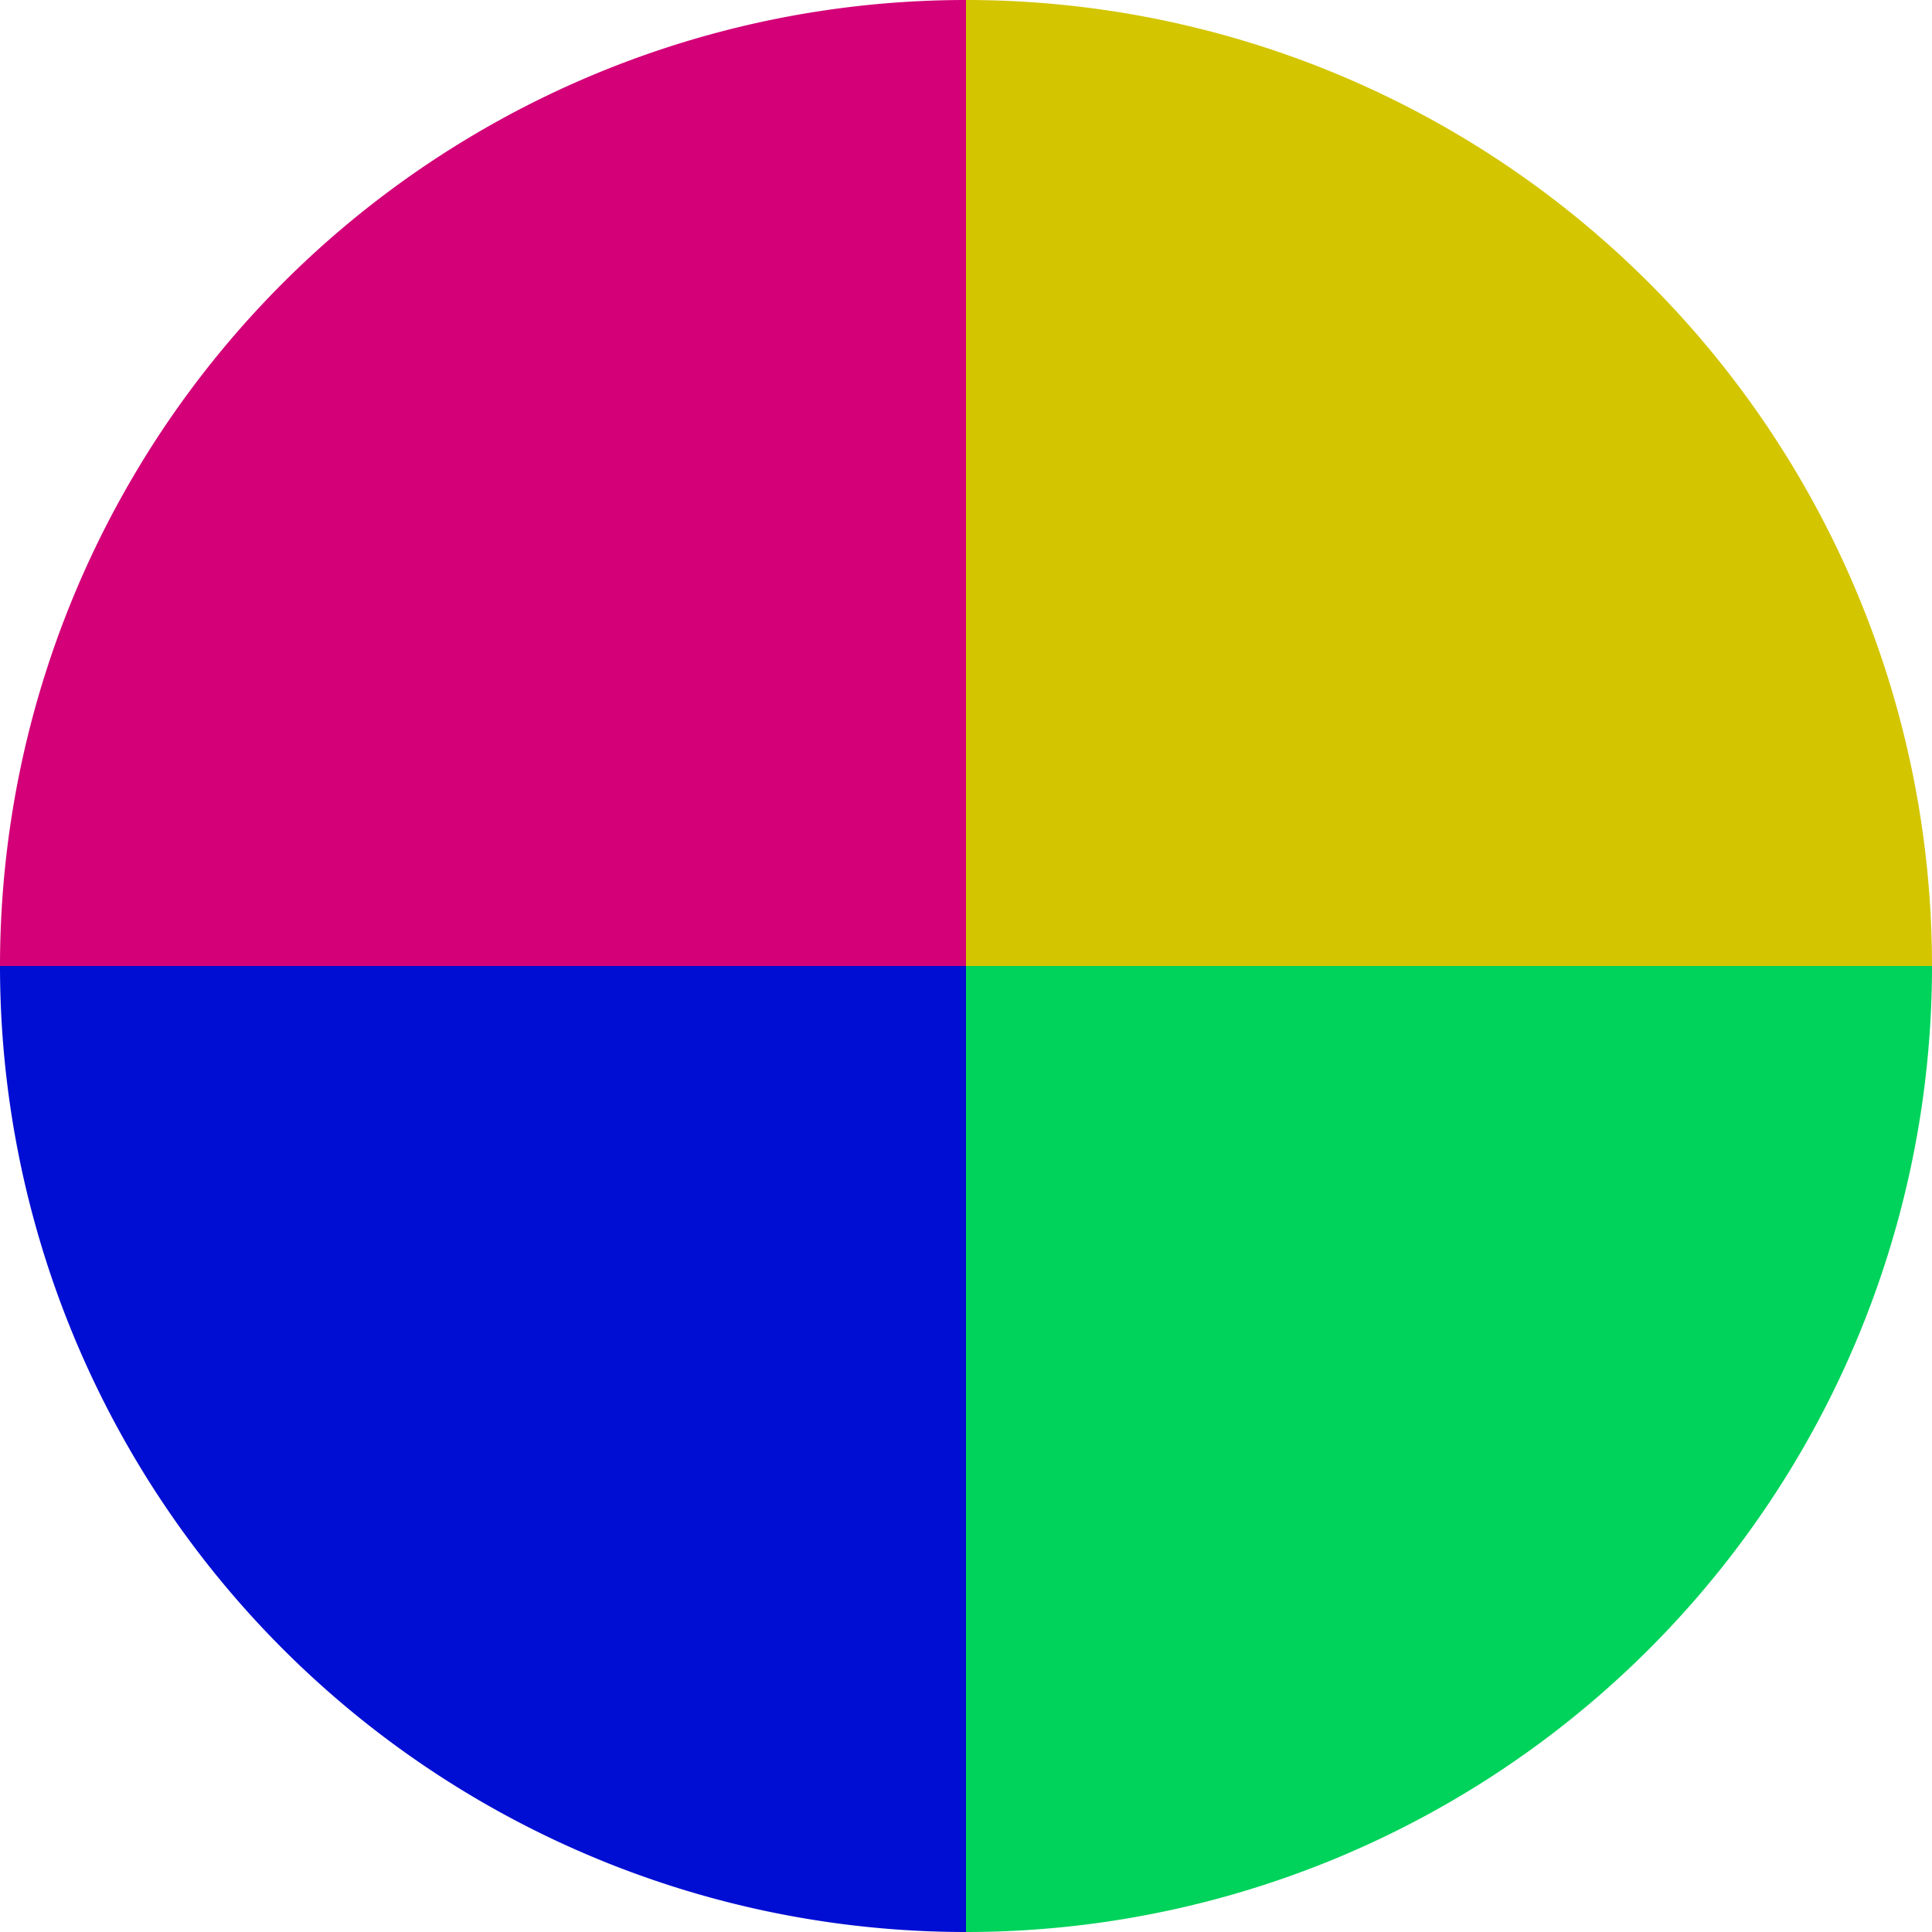
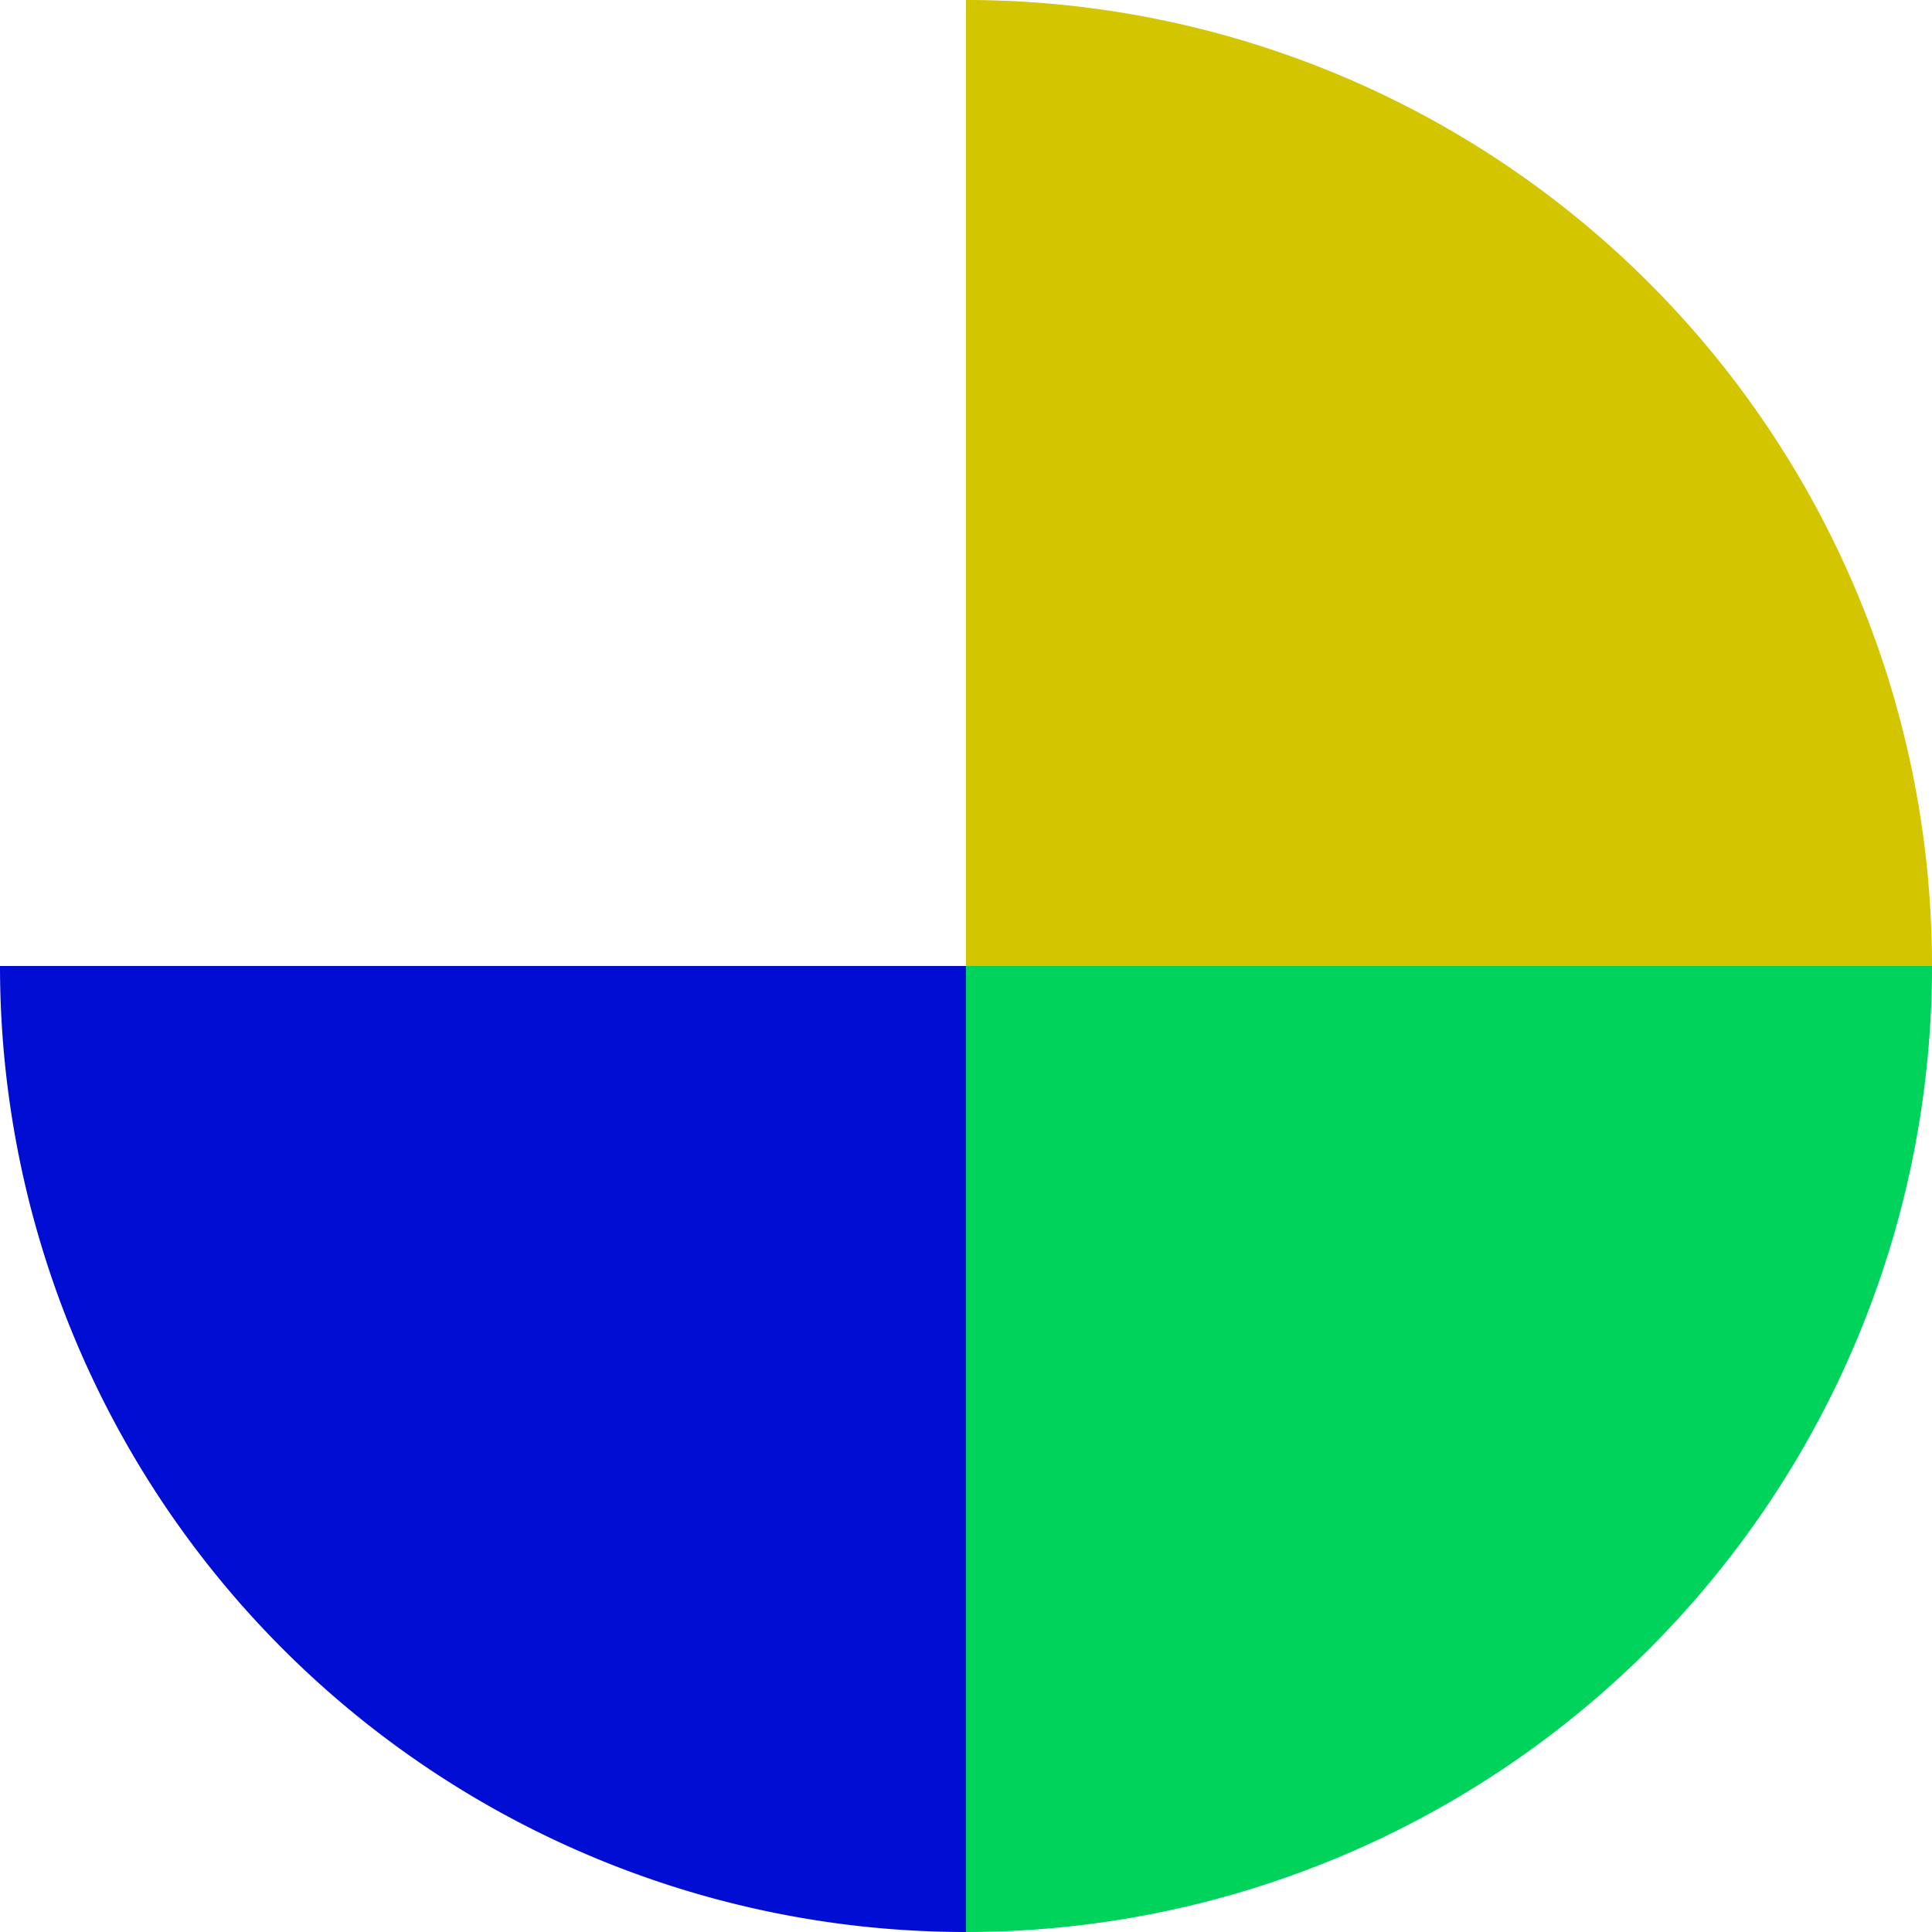
<svg xmlns="http://www.w3.org/2000/svg" width="500" height="500" viewBox="-1 -1 2 2">
  <path d="M 0 -1               A 1,1 0 0,1 1 0             L 0,0              z" fill="#d3c500" />
  <path d="M 1 0               A 1,1 0 0,1 0 1             L 0,0              z" fill="#00d35b" />
  <path d="M 0 1               A 1,1 0 0,1 -1 0             L 0,0              z" fill="#000ed3" />
-   <path d="M -1 0               A 1,1 0 0,1 -0 -1             L 0,0              z" fill="#d30078" />
</svg>